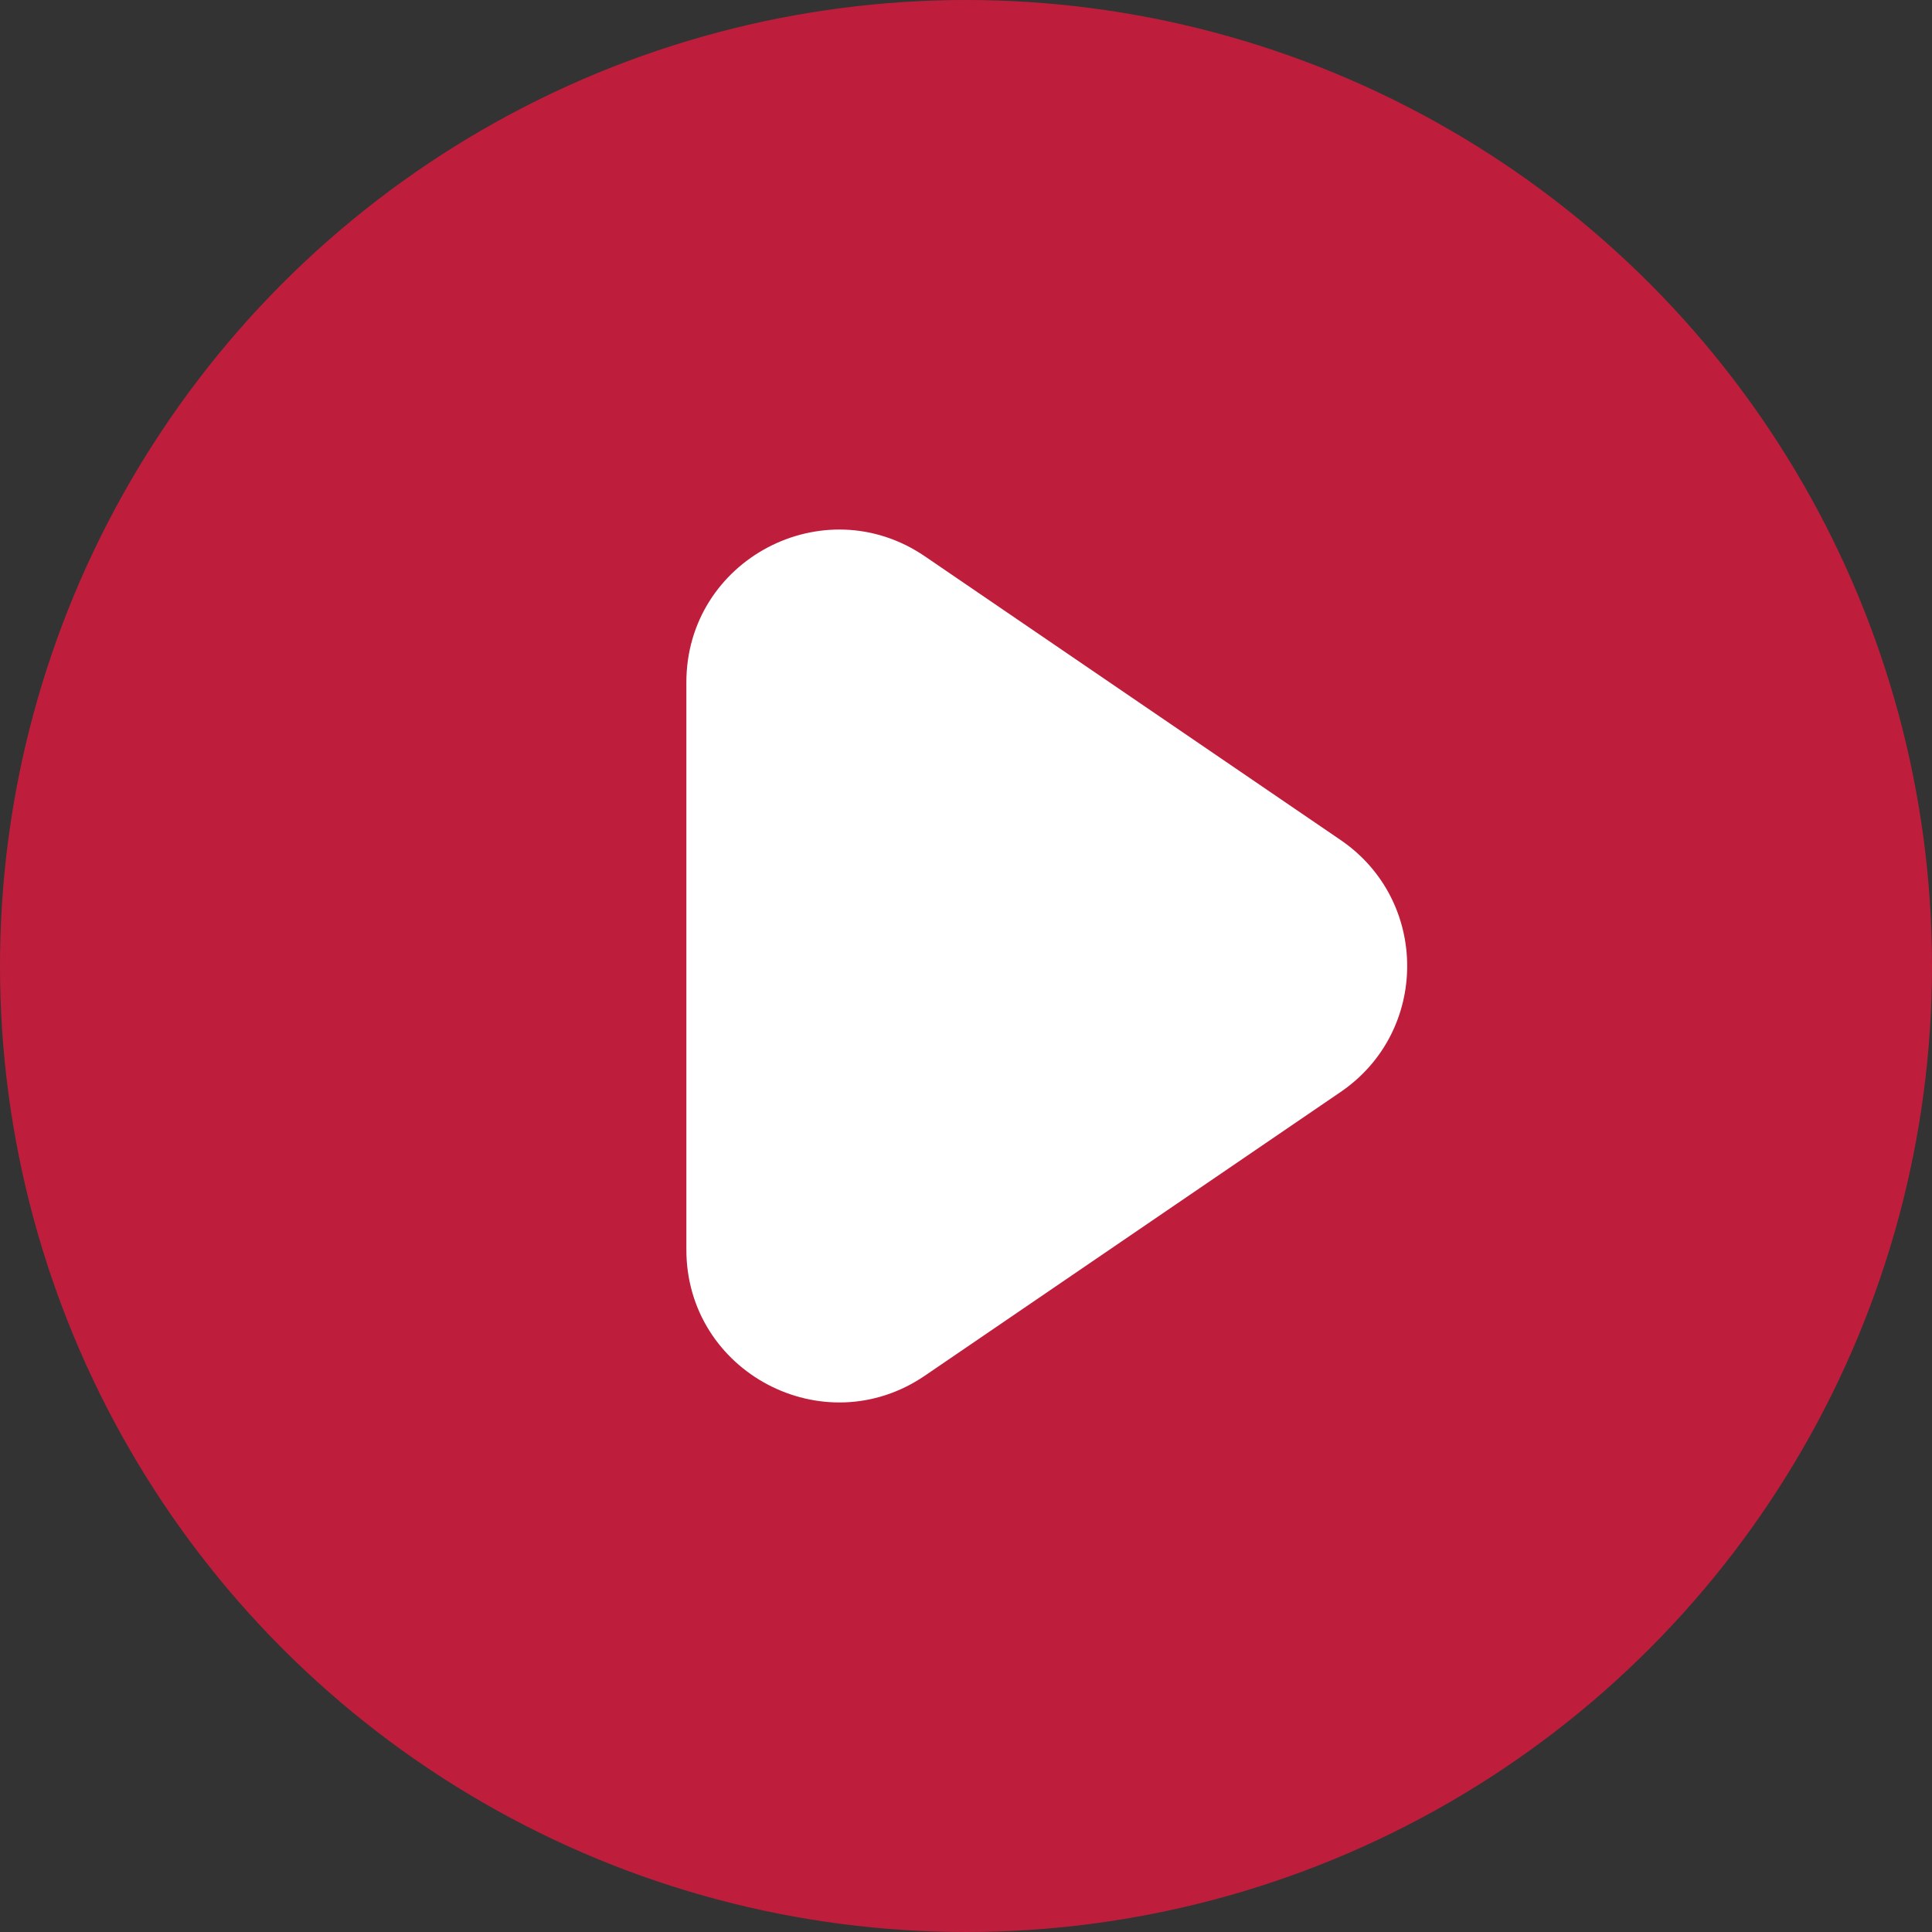
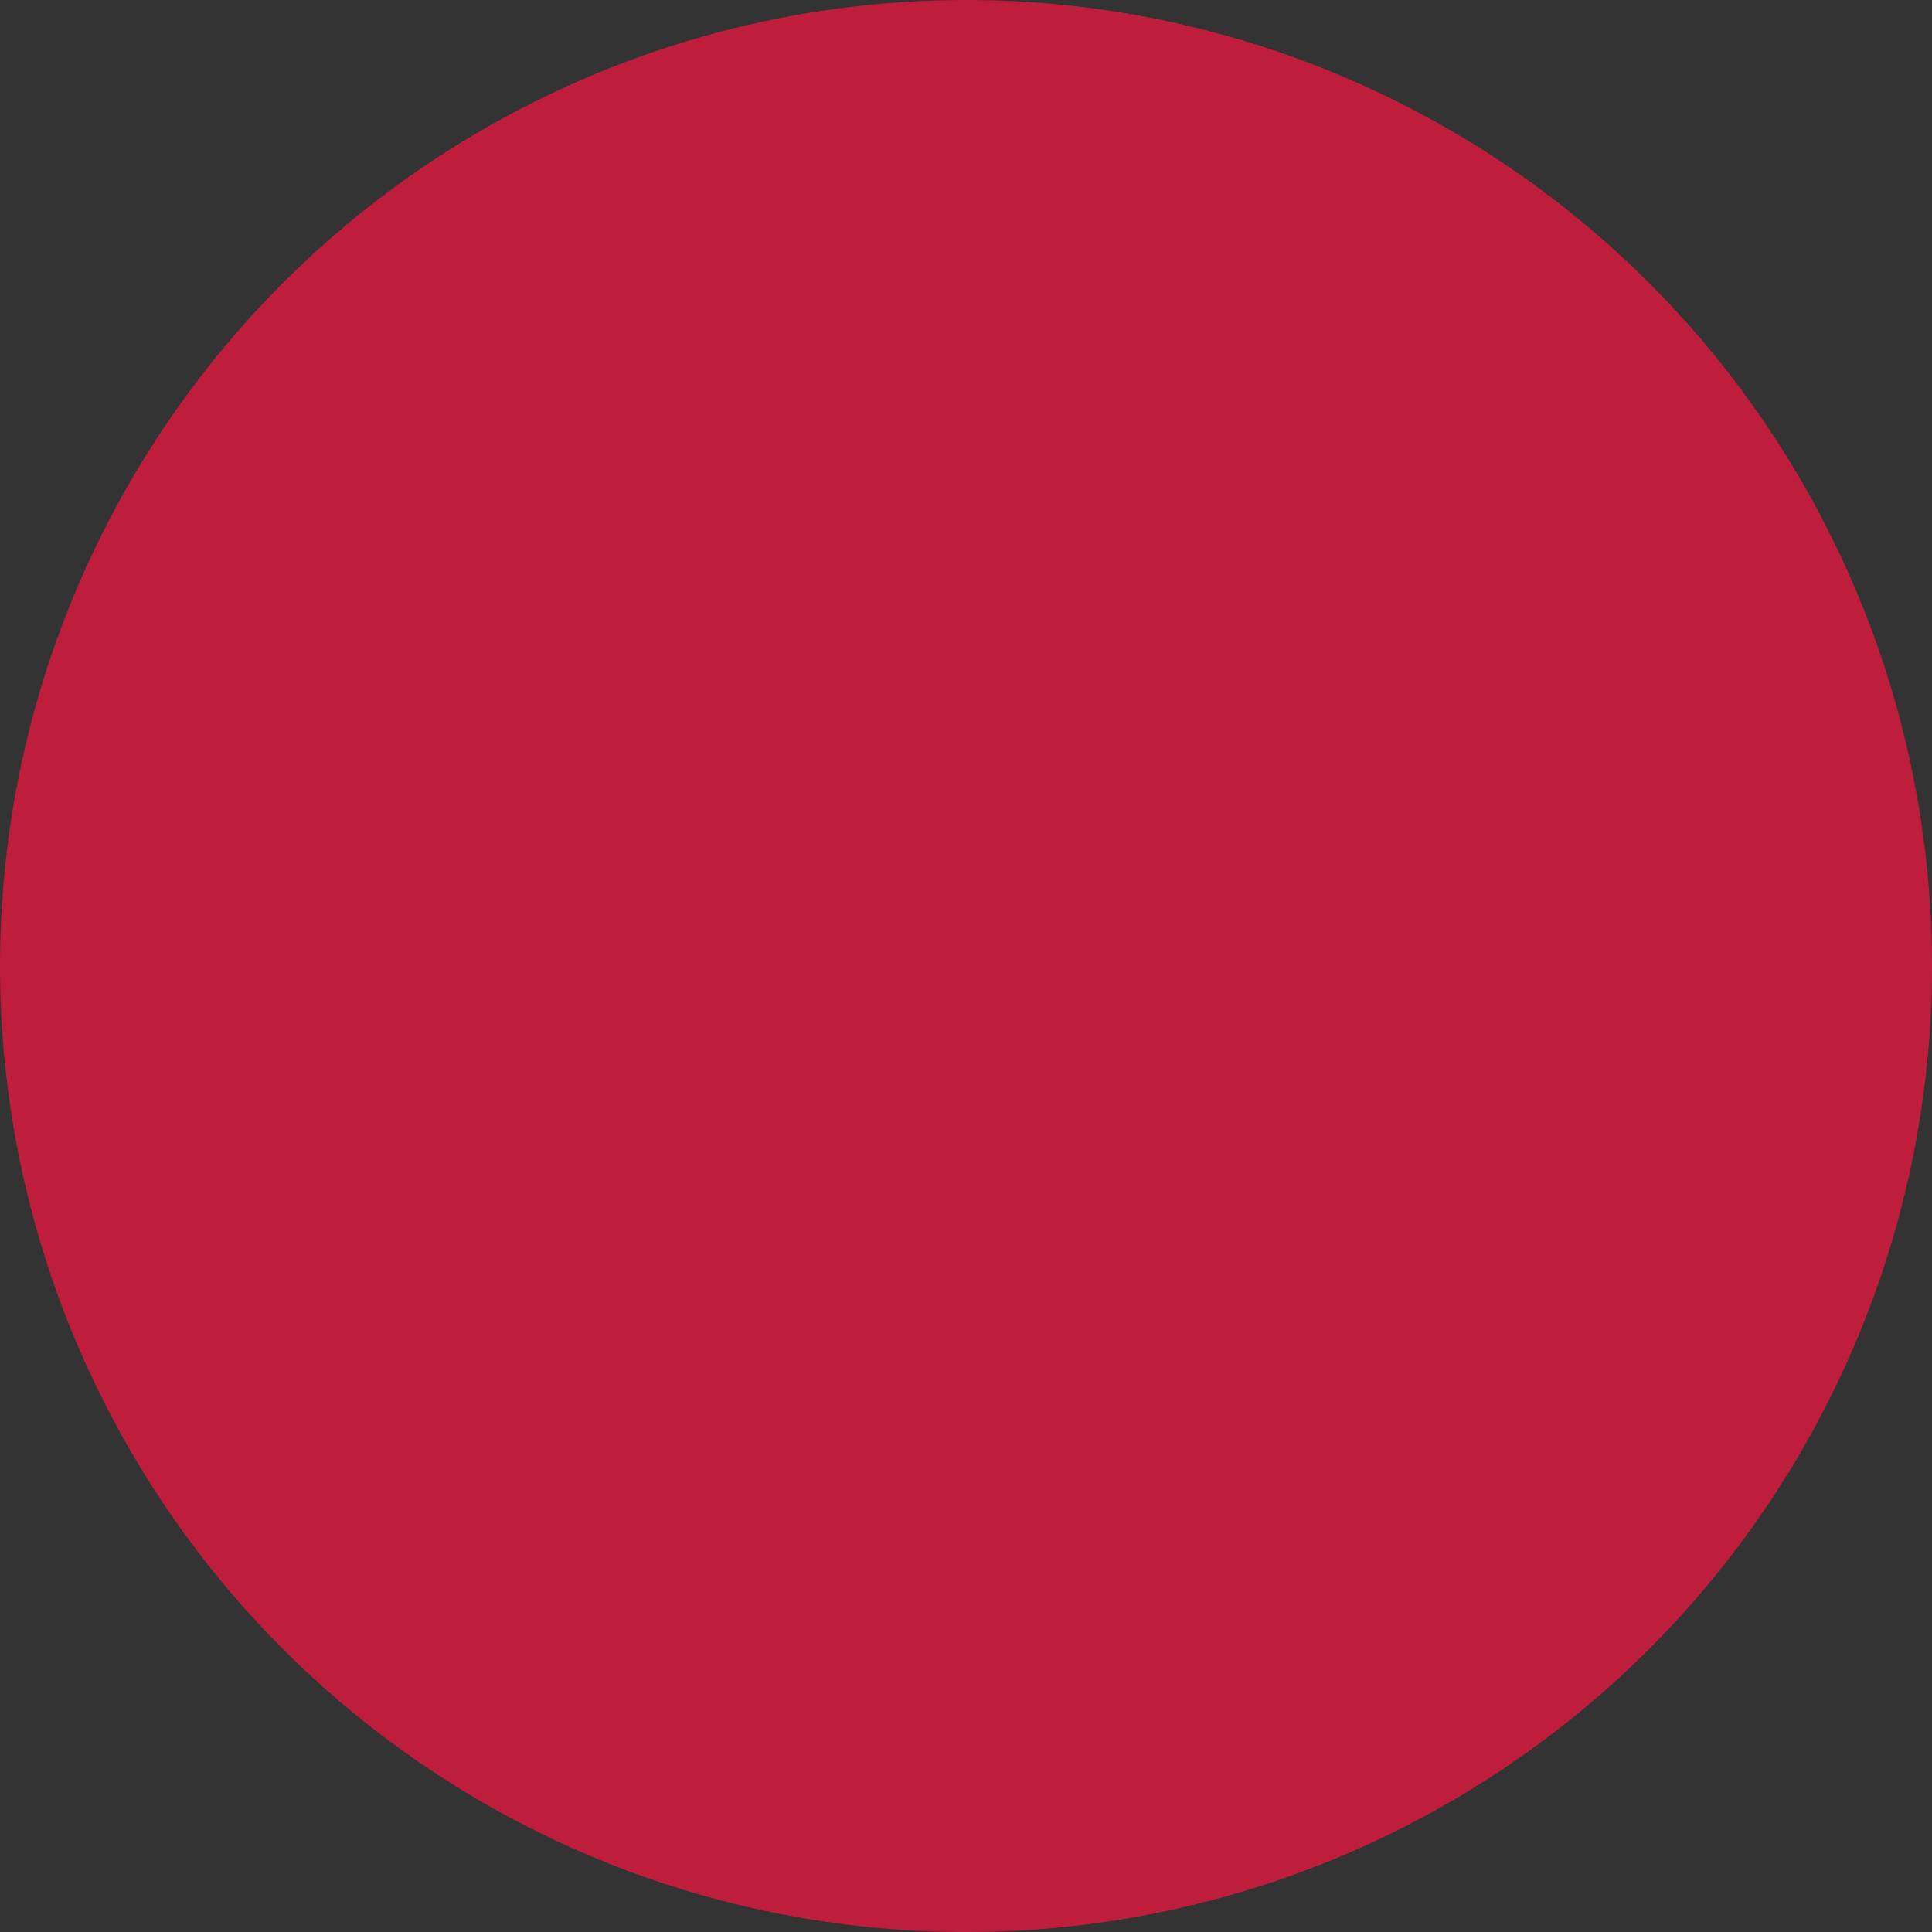
<svg xmlns="http://www.w3.org/2000/svg" width="38" height="38" viewBox="0 0 38 38" fill="none">
  <rect x="0" y="0" width="38" height="38" fill="#333333" stroke="none" />
  <circle cx="19" cy="19" r="19" fill="#BE1E3B" />
-   <path d="M26.368 16.522C28.114 17.713 28.114 20.287 26.368 21.478L18.191 27.058C16.2 28.416 13.5 26.99 13.5 24.579L13.5 13.421C13.5 11.01 16.2 9.584 18.191 10.942L26.368 16.522Z" fill="white" />
</svg>